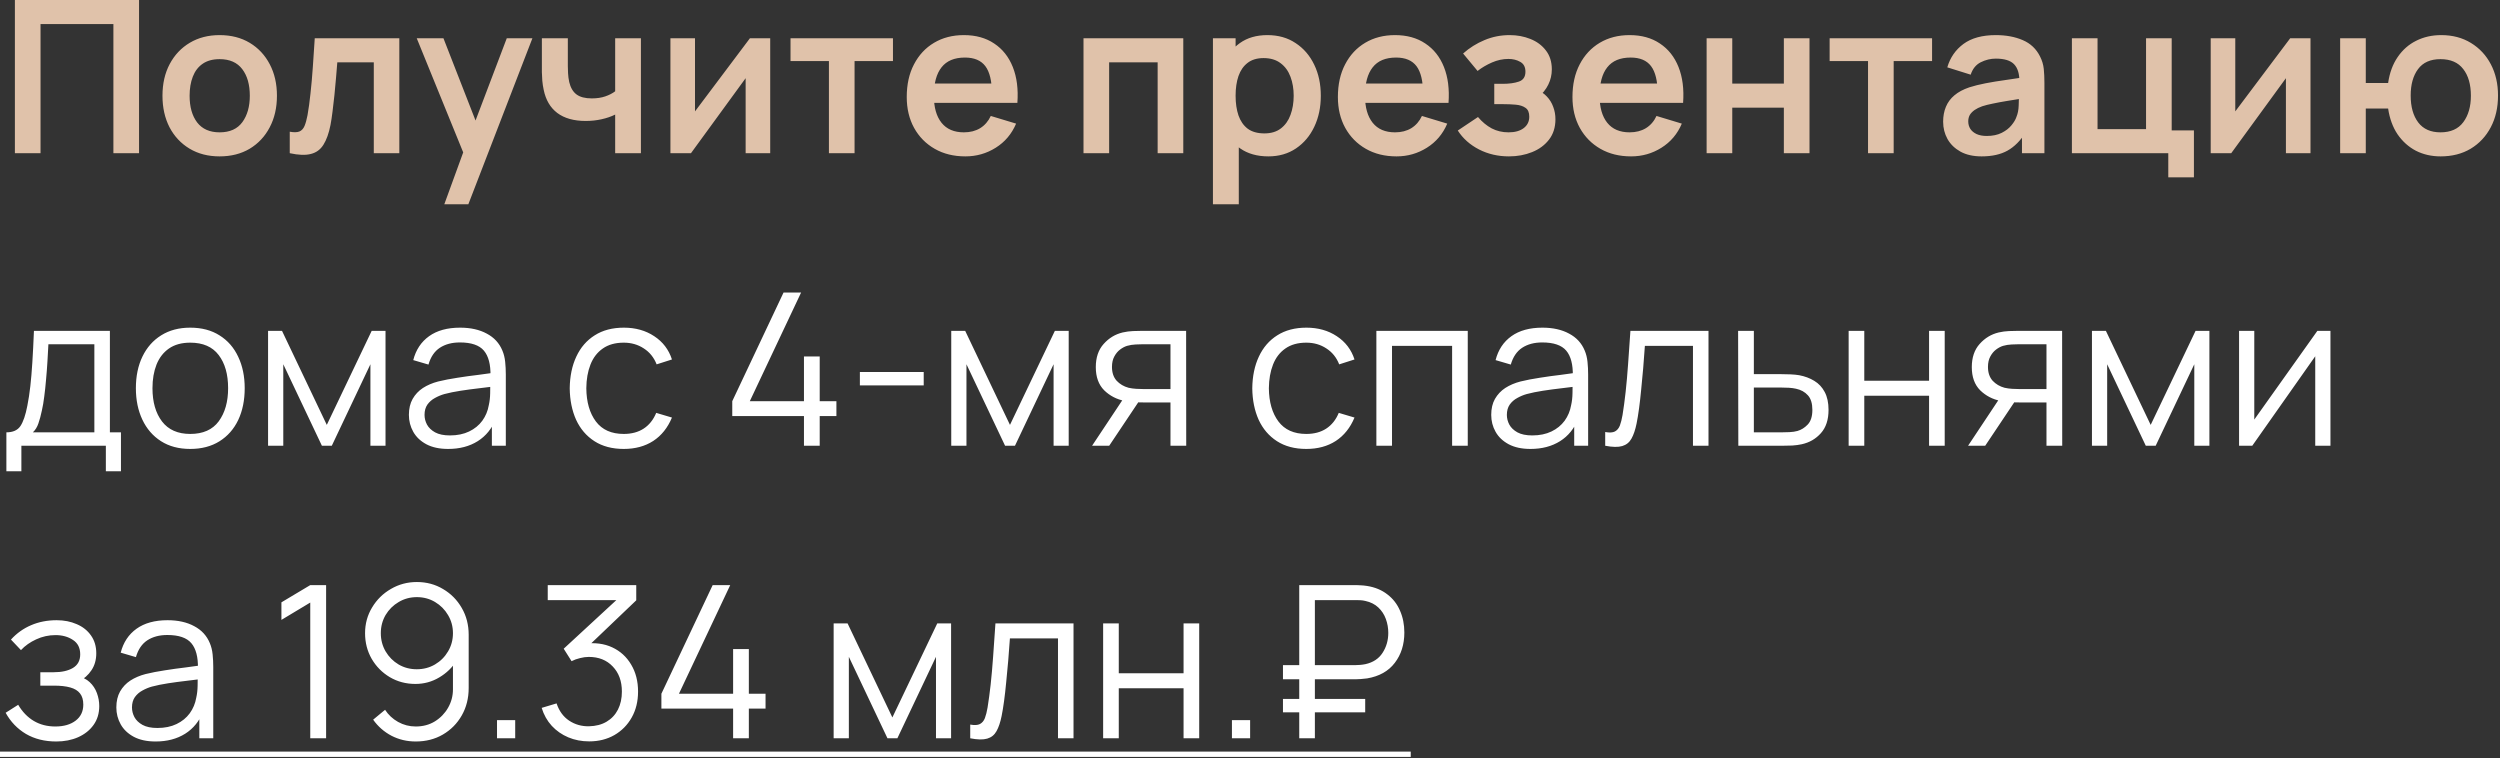
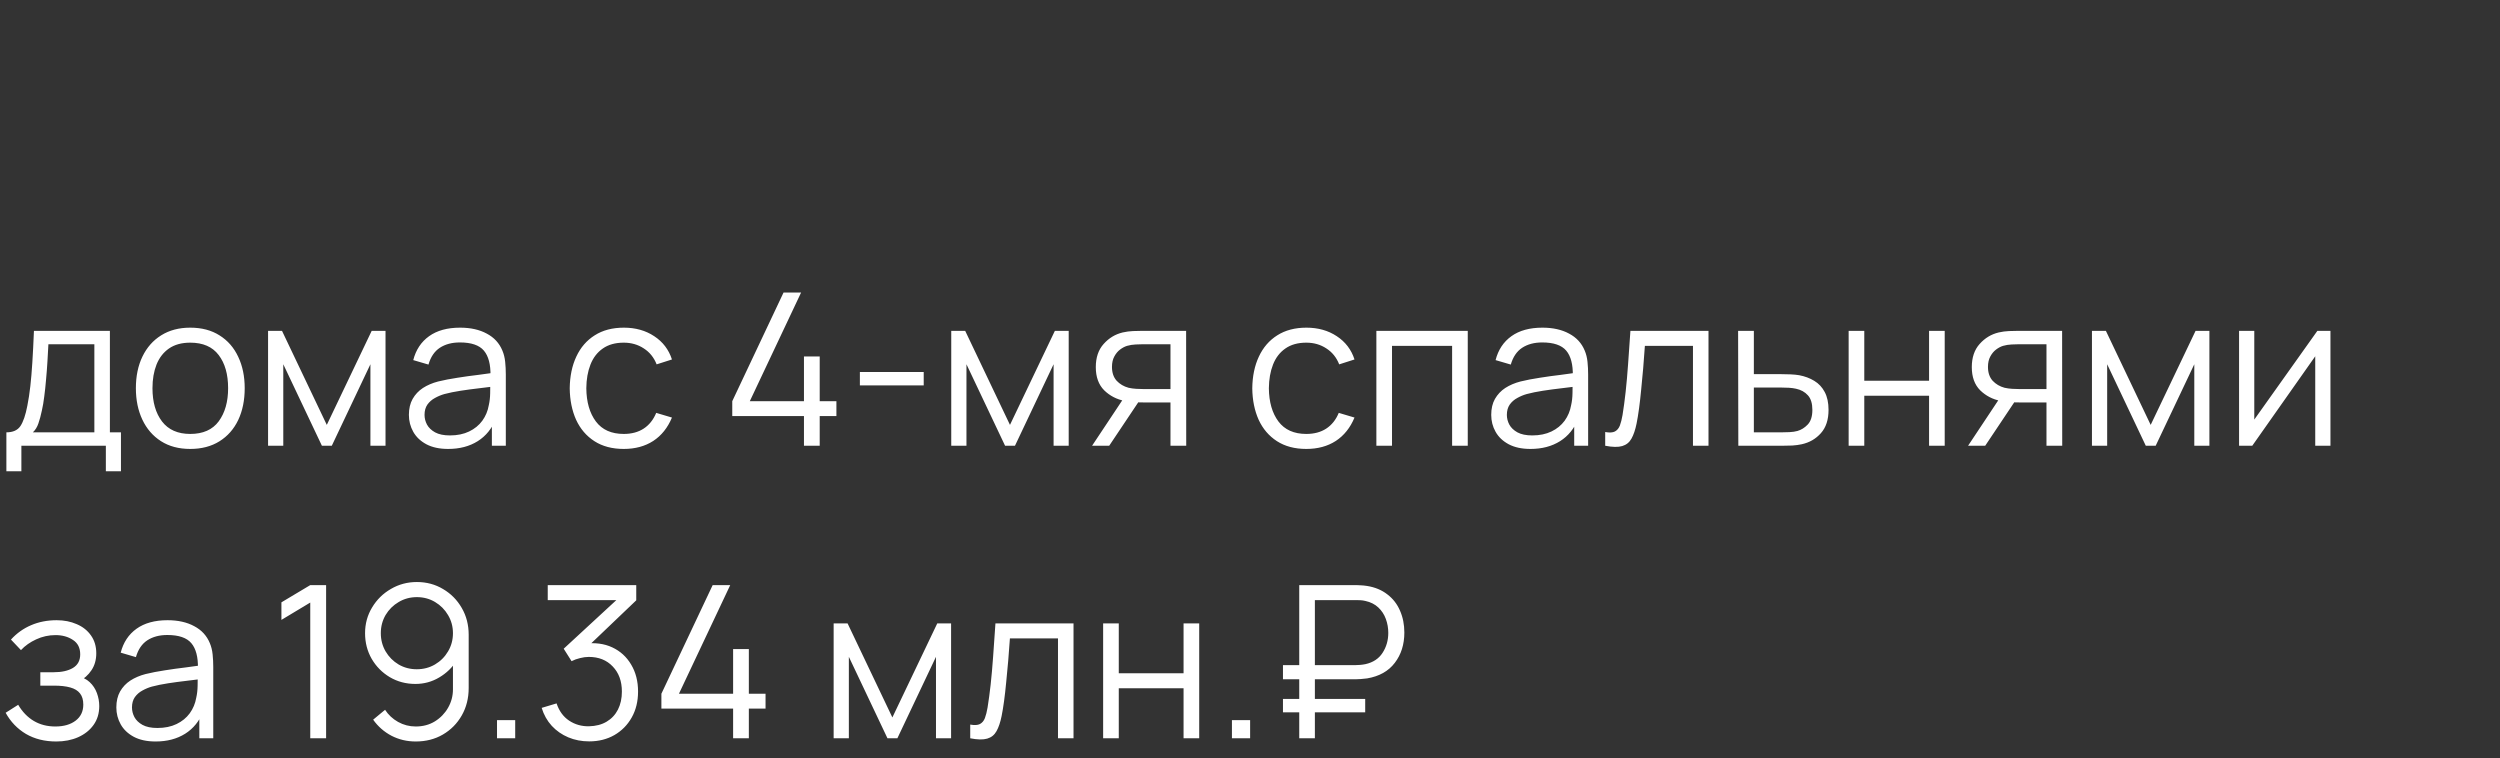
<svg xmlns="http://www.w3.org/2000/svg" width="188" height="57" viewBox="0 0 188 57" fill="none">
  <rect x="0" y="0" width="188" height="57" fill="#333333" stroke="none" />
-   <path d="M1.12 11.52V-1.14441e-05H10.456V11.52H8.528V1.808H3.048V11.52H1.12ZM16.514 11.76C15.65 11.76 14.896 11.565 14.25 11.176C13.605 10.787 13.104 10.251 12.746 9.568C12.394 8.88 12.218 8.091 12.218 7.2C12.218 6.293 12.399 5.499 12.762 4.816C13.125 4.133 13.629 3.6 14.274 3.216C14.919 2.832 15.666 2.64 16.514 2.64C17.384 2.64 18.141 2.835 18.786 3.224C19.431 3.613 19.933 4.152 20.29 4.84C20.648 5.523 20.826 6.309 20.826 7.2C20.826 8.096 20.645 8.888 20.282 9.576C19.925 10.259 19.424 10.795 18.778 11.184C18.133 11.568 17.378 11.76 16.514 11.76ZM16.514 9.952C17.282 9.952 17.853 9.696 18.226 9.184C18.599 8.672 18.786 8.011 18.786 7.2C18.786 6.363 18.597 5.696 18.218 5.2C17.84 4.699 17.271 4.448 16.514 4.448C15.997 4.448 15.57 4.565 15.234 4.8C14.903 5.029 14.658 5.352 14.498 5.768C14.338 6.179 14.258 6.656 14.258 7.2C14.258 8.037 14.447 8.707 14.826 9.208C15.21 9.704 15.773 9.952 16.514 9.952ZM21.789 11.52V9.904C22.103 9.963 22.346 9.957 22.517 9.888C22.687 9.813 22.815 9.675 22.901 9.472C22.986 9.269 23.061 9 23.125 8.664C23.21 8.189 23.285 7.643 23.349 7.024C23.418 6.405 23.477 5.744 23.525 5.04C23.578 4.336 23.626 3.616 23.669 2.88H30.029V11.52H28.109V4.688H25.365C25.338 5.035 25.306 5.424 25.269 5.856C25.231 6.283 25.191 6.715 25.149 7.152C25.106 7.589 25.058 8.005 25.005 8.4C24.957 8.789 24.906 9.123 24.853 9.4C24.73 10.024 24.554 10.517 24.325 10.88C24.101 11.243 23.786 11.475 23.381 11.576C22.975 11.683 22.445 11.664 21.789 11.52ZM33.412 15.36L35.076 10.792L35.108 12.136L31.34 2.88H33.348L36.02 9.728H35.508L38.108 2.88H40.036L35.22 15.36H33.412ZM46.261 11.52V8.616C45.963 8.765 45.621 8.883 45.237 8.968C44.859 9.053 44.461 9.096 44.045 9.096C43.155 9.096 42.443 8.896 41.909 8.496C41.381 8.096 41.04 7.515 40.885 6.752C40.837 6.533 40.803 6.307 40.781 6.072C40.765 5.832 40.755 5.616 40.749 5.424C40.749 5.227 40.749 5.077 40.749 4.976V2.88H42.701V4.976C42.701 5.093 42.707 5.267 42.717 5.496C42.728 5.72 42.757 5.944 42.805 6.168C42.907 6.595 43.091 6.907 43.357 7.104C43.624 7.301 44.005 7.4 44.501 7.4C44.885 7.4 45.224 7.349 45.517 7.248C45.811 7.147 46.059 7.019 46.261 6.864V2.88H48.197V11.52H46.261ZM57.92 2.88V11.52H56.072V5.88L51.961 11.52H50.416V2.88H52.264V8.376L56.392 2.88H57.92ZM62.335 11.52V4.592H59.447V2.88H67.151V4.592H64.263V11.52H62.335ZM72.595 11.76C71.72 11.76 70.952 11.571 70.291 11.192C69.629 10.813 69.112 10.288 68.739 9.616C68.371 8.944 68.187 8.171 68.187 7.296C68.187 6.352 68.368 5.533 68.731 4.84C69.094 4.141 69.597 3.6 70.243 3.216C70.888 2.832 71.635 2.64 72.483 2.64C73.379 2.64 74.139 2.851 74.763 3.272C75.392 3.688 75.859 4.277 76.163 5.04C76.467 5.803 76.582 6.701 76.507 7.736H74.595V7.032C74.59 6.093 74.424 5.408 74.099 4.976C73.773 4.544 73.261 4.328 72.563 4.328C71.773 4.328 71.187 4.573 70.803 5.064C70.419 5.549 70.227 6.261 70.227 7.2C70.227 8.075 70.419 8.752 70.803 9.232C71.187 9.712 71.747 9.952 72.483 9.952C72.957 9.952 73.365 9.848 73.707 9.64C74.053 9.427 74.32 9.12 74.507 8.72L76.411 9.296C76.08 10.075 75.568 10.68 74.875 11.112C74.187 11.544 73.427 11.76 72.595 11.76ZM69.619 7.736V6.28H75.563V7.736H69.619ZM81.479 11.52V2.88H88.983V11.52H87.055V4.688H83.407V11.52H81.479ZM95.381 11.76C94.539 11.76 93.832 11.56 93.261 11.16C92.691 10.76 92.261 10.216 91.973 9.528C91.685 8.835 91.541 8.059 91.541 7.2C91.541 6.331 91.685 5.552 91.973 4.864C92.261 4.176 92.683 3.635 93.237 3.24C93.797 2.84 94.488 2.64 95.309 2.64C96.125 2.64 96.832 2.84 97.429 3.24C98.032 3.635 98.499 4.176 98.829 4.864C99.16 5.547 99.325 6.325 99.325 7.2C99.325 8.064 99.163 8.84 98.837 9.528C98.512 10.216 98.053 10.76 97.461 11.16C96.869 11.56 96.176 11.76 95.381 11.76ZM91.213 15.36V2.88H92.917V8.944H93.157V15.36H91.213ZM95.085 10.032C95.587 10.032 96 9.907 96.325 9.656C96.651 9.405 96.891 9.067 97.045 8.64C97.205 8.208 97.285 7.728 97.285 7.2C97.285 6.677 97.205 6.203 97.045 5.776C96.885 5.344 96.637 5.003 96.301 4.752C95.965 4.496 95.539 4.368 95.021 4.368C94.531 4.368 94.131 4.488 93.821 4.728C93.512 4.963 93.283 5.293 93.133 5.72C92.989 6.141 92.917 6.635 92.917 7.2C92.917 7.76 92.989 8.253 93.133 8.68C93.283 9.107 93.515 9.44 93.829 9.68C94.149 9.915 94.568 10.032 95.085 10.032ZM105.017 11.76C104.142 11.76 103.374 11.571 102.713 11.192C102.051 10.813 101.534 10.288 101.161 9.616C100.793 8.944 100.609 8.171 100.609 7.296C100.609 6.352 100.79 5.533 101.153 4.84C101.515 4.141 102.019 3.6 102.665 3.216C103.31 2.832 104.057 2.64 104.905 2.64C105.801 2.64 106.561 2.851 107.185 3.272C107.814 3.688 108.281 4.277 108.585 5.04C108.889 5.803 109.003 6.701 108.929 7.736H107.017V7.032C107.011 6.093 106.846 5.408 106.521 4.976C106.195 4.544 105.683 4.328 104.985 4.328C104.195 4.328 103.609 4.573 103.225 5.064C102.841 5.549 102.649 6.261 102.649 7.2C102.649 8.075 102.841 8.752 103.225 9.232C103.609 9.712 104.169 9.952 104.905 9.952C105.379 9.952 105.787 9.848 106.129 9.64C106.475 9.427 106.742 9.12 106.929 8.72L108.833 9.296C108.502 10.075 107.99 10.68 107.297 11.112C106.609 11.544 105.849 11.76 105.017 11.76ZM102.041 7.736V6.28H107.985V7.736H102.041ZM113.473 11.76C112.652 11.76 111.903 11.587 111.225 11.24C110.548 10.893 110.015 10.419 109.625 9.816L111.145 8.8C111.455 9.168 111.799 9.453 112.177 9.656C112.556 9.853 112.977 9.952 113.441 9.952C113.927 9.952 114.308 9.845 114.585 9.632C114.863 9.419 115.001 9.133 115.001 8.776C115.001 8.461 114.908 8.24 114.721 8.112C114.535 7.979 114.289 7.899 113.985 7.872C113.681 7.845 113.356 7.832 113.009 7.832H112.369V6.304H113.001C113.487 6.304 113.892 6.248 114.217 6.136C114.548 6.024 114.713 5.776 114.713 5.392C114.713 5.045 114.585 4.8 114.329 4.656C114.073 4.507 113.775 4.432 113.433 4.432C113.017 4.432 112.607 4.52 112.201 4.696C111.796 4.872 111.433 5.085 111.113 5.336L110.025 4.024C110.505 3.597 111.041 3.261 111.633 3.016C112.225 2.765 112.857 2.64 113.529 2.64C114.084 2.64 114.601 2.736 115.081 2.928C115.567 3.12 115.956 3.408 116.249 3.792C116.548 4.176 116.697 4.651 116.697 5.216C116.697 5.621 116.609 6.003 116.433 6.36C116.263 6.717 115.988 7.056 115.609 7.376L115.585 6.752C115.879 6.875 116.127 7.045 116.329 7.264C116.537 7.483 116.695 7.739 116.801 8.032C116.913 8.325 116.969 8.637 116.969 8.968C116.969 9.571 116.809 10.08 116.489 10.496C116.169 10.912 115.743 11.227 115.209 11.44C114.681 11.653 114.103 11.76 113.473 11.76ZM122.657 11.76C121.783 11.76 121.015 11.571 120.353 11.192C119.692 10.813 119.175 10.288 118.801 9.616C118.433 8.944 118.249 8.171 118.249 7.296C118.249 6.352 118.431 5.533 118.793 4.84C119.156 4.141 119.66 3.6 120.305 3.216C120.951 2.832 121.697 2.64 122.545 2.64C123.441 2.64 124.201 2.851 124.825 3.272C125.455 3.688 125.921 4.277 126.225 5.04C126.529 5.803 126.644 6.701 126.569 7.736H124.657V7.032C124.652 6.093 124.487 5.408 124.161 4.976C123.836 4.544 123.324 4.328 122.625 4.328C121.836 4.328 121.249 4.573 120.865 5.064C120.481 5.549 120.289 6.261 120.289 7.2C120.289 8.075 120.481 8.752 120.865 9.232C121.249 9.712 121.809 9.952 122.545 9.952C123.02 9.952 123.428 9.848 123.769 9.64C124.116 9.427 124.383 9.12 124.569 8.72L126.473 9.296C126.143 10.075 125.631 10.68 124.937 11.112C124.249 11.544 123.489 11.76 122.657 11.76ZM119.681 7.736V6.28H125.625V7.736H119.681ZM128.338 11.52V2.88H130.266V6.288H134.146V2.88H136.074V11.52H134.146V8.096H130.266V11.52H128.338ZM140.476 11.52V4.592H137.588V2.88H145.292V4.592H142.404V11.52H140.476ZM149.02 11.76C148.396 11.76 147.868 11.643 147.436 11.408C147.004 11.168 146.676 10.851 146.452 10.456C146.234 10.061 146.124 9.627 146.124 9.152C146.124 8.736 146.194 8.363 146.332 8.032C146.471 7.696 146.684 7.408 146.972 7.168C147.26 6.923 147.634 6.723 148.092 6.568C148.439 6.456 148.844 6.355 149.308 6.264C149.778 6.173 150.284 6.091 150.828 6.016C151.378 5.936 151.951 5.851 152.548 5.76L151.86 6.152C151.866 5.555 151.732 5.115 151.46 4.832C151.188 4.549 150.73 4.408 150.084 4.408C149.695 4.408 149.319 4.499 148.956 4.68C148.594 4.861 148.34 5.173 148.196 5.616L146.436 5.064C146.65 4.333 147.055 3.747 147.652 3.304C148.255 2.861 149.066 2.64 150.084 2.64C150.852 2.64 151.527 2.765 152.108 3.016C152.695 3.267 153.13 3.677 153.412 4.248C153.567 4.552 153.66 4.864 153.692 5.184C153.724 5.499 153.74 5.843 153.74 6.216V11.52H152.052V9.648L152.332 9.952C151.943 10.576 151.487 11.035 150.964 11.328C150.447 11.616 149.799 11.76 149.02 11.76ZM149.404 10.224C149.842 10.224 150.215 10.147 150.524 9.992C150.834 9.837 151.079 9.648 151.26 9.424C151.447 9.2 151.572 8.989 151.636 8.792C151.738 8.547 151.794 8.267 151.804 7.952C151.82 7.632 151.828 7.373 151.828 7.176L152.42 7.352C151.839 7.443 151.34 7.523 150.924 7.592C150.508 7.661 150.151 7.728 149.852 7.792C149.554 7.851 149.29 7.917 149.06 7.992C148.836 8.072 148.647 8.165 148.492 8.272C148.338 8.379 148.218 8.501 148.132 8.64C148.052 8.779 148.012 8.941 148.012 9.128C148.012 9.341 148.066 9.531 148.172 9.696C148.279 9.856 148.434 9.984 148.636 10.08C148.844 10.176 149.1 10.224 149.404 10.224ZM163.055 13.336V11.52H155.807V2.88H157.735V9.712H161.383V2.88H163.311V9.808H164.983V13.336H163.055ZM173.749 2.88V11.52H171.901V5.88L167.789 11.52H166.245V2.88H168.093V8.376L172.221 2.88H173.749ZM183.539 11.76C182.851 11.76 182.23 11.619 181.675 11.336C181.126 11.048 180.667 10.637 180.299 10.104C179.936 9.565 179.699 8.917 179.587 8.16H177.907V11.52H175.979V2.88H177.907V6.24H179.587C179.699 5.472 179.939 4.821 180.307 4.288C180.675 3.749 181.139 3.341 181.699 3.064C182.259 2.781 182.886 2.64 183.579 2.64C184.432 2.64 185.179 2.837 185.819 3.232C186.459 3.621 186.958 4.157 187.315 4.84C187.672 5.523 187.851 6.304 187.851 7.184C187.851 8.085 187.67 8.88 187.307 9.568C186.944 10.256 186.44 10.795 185.795 11.184C185.15 11.568 184.398 11.76 183.539 11.76ZM183.523 9.952C184.291 9.952 184.864 9.696 185.243 9.184C185.622 8.672 185.811 8.011 185.811 7.2C185.811 6.352 185.619 5.683 185.235 5.192C184.856 4.696 184.286 4.448 183.523 4.448C182.766 4.448 182.203 4.699 181.835 5.2C181.467 5.696 181.283 6.357 181.283 7.184C181.283 8.032 181.472 8.707 181.851 9.208C182.23 9.704 182.787 9.952 183.523 9.952Z" fill="#E0C2AA" />
  <path d="M0.48 35.44V32.512C0.971 32.512 1.323 32.355 1.536 32.04C1.749 31.72 1.923 31.211 2.056 30.512C2.147 30.059 2.221 29.571 2.28 29.048C2.339 28.525 2.389 27.928 2.432 27.256C2.475 26.579 2.515 25.787 2.552 24.88H8.264V32.512H9.096V35.44H7.96V33.52H1.608V35.44H0.48ZM2.472 32.512H7.096V25.888H3.64C3.624 26.293 3.6 26.723 3.568 27.176C3.541 27.629 3.507 28.083 3.464 28.536C3.427 28.989 3.381 29.416 3.328 29.816C3.28 30.211 3.221 30.557 3.152 30.856C3.072 31.24 2.984 31.568 2.888 31.84C2.797 32.112 2.659 32.336 2.472 32.512ZM14.306 33.76C13.447 33.76 12.714 33.565 12.106 33.176C11.498 32.787 11.031 32.248 10.706 31.56C10.381 30.872 10.218 30.083 10.218 29.192C10.218 28.285 10.383 27.491 10.714 26.808C11.045 26.125 11.514 25.595 12.122 25.216C12.736 24.832 13.463 24.64 14.306 24.64C15.17 24.64 15.906 24.835 16.514 25.224C17.128 25.608 17.594 26.144 17.914 26.832C18.239 27.515 18.402 28.301 18.402 29.192C18.402 30.099 18.239 30.896 17.914 31.584C17.589 32.267 17.119 32.8 16.506 33.184C15.893 33.568 15.159 33.76 14.306 33.76ZM14.306 32.632C15.266 32.632 15.981 32.315 16.45 31.68C16.919 31.04 17.154 30.211 17.154 29.192C17.154 28.147 16.917 27.315 16.442 26.696C15.973 26.077 15.261 25.768 14.306 25.768C13.661 25.768 13.127 25.915 12.706 26.208C12.29 26.496 11.978 26.899 11.77 27.416C11.568 27.928 11.466 28.52 11.466 29.192C11.466 30.232 11.706 31.067 12.186 31.696C12.666 32.32 13.373 32.632 14.306 32.632ZM20.159 33.52V24.88H21.207L24.575 31.952L27.951 24.88H28.991V33.52H27.855V27.392L24.951 33.52H24.207L21.303 27.392V33.52H20.159ZM33.701 33.76C33.051 33.76 32.504 33.643 32.061 33.408C31.624 33.173 31.296 32.861 31.077 32.472C30.859 32.083 30.749 31.659 30.749 31.2C30.749 30.731 30.843 30.331 31.029 30C31.221 29.664 31.48 29.389 31.805 29.176C32.136 28.963 32.517 28.8 32.949 28.688C33.387 28.581 33.869 28.488 34.397 28.408C34.931 28.323 35.451 28.251 35.957 28.192C36.469 28.128 36.917 28.067 37.301 28.008L36.885 28.264C36.901 27.411 36.736 26.779 36.389 26.368C36.043 25.957 35.44 25.752 34.581 25.752C33.989 25.752 33.488 25.885 33.077 26.152C32.672 26.419 32.387 26.84 32.221 27.416L31.077 27.08C31.275 26.307 31.672 25.707 32.269 25.28C32.867 24.853 33.643 24.64 34.597 24.64C35.387 24.64 36.056 24.789 36.605 25.088C37.16 25.381 37.552 25.808 37.781 26.368C37.888 26.619 37.957 26.899 37.989 27.208C38.021 27.517 38.037 27.832 38.037 28.152V33.52H36.989V31.352L37.293 31.48C37 32.221 36.544 32.787 35.925 33.176C35.307 33.565 34.565 33.76 33.701 33.76ZM33.837 32.744C34.387 32.744 34.867 32.645 35.277 32.448C35.688 32.251 36.019 31.981 36.269 31.64C36.52 31.293 36.683 30.904 36.757 30.472C36.821 30.195 36.856 29.891 36.861 29.56C36.867 29.224 36.869 28.973 36.869 28.808L37.317 29.04C36.917 29.093 36.483 29.147 36.013 29.2C35.549 29.253 35.091 29.315 34.637 29.384C34.189 29.453 33.784 29.536 33.421 29.632C33.176 29.701 32.939 29.8 32.709 29.928C32.48 30.051 32.291 30.216 32.141 30.424C31.997 30.632 31.925 30.891 31.925 31.2C31.925 31.451 31.987 31.693 32.109 31.928C32.237 32.163 32.44 32.357 32.717 32.512C33 32.667 33.373 32.744 33.837 32.744ZM46.907 33.76C46.038 33.76 45.302 33.565 44.699 33.176C44.096 32.787 43.638 32.251 43.323 31.568C43.014 30.88 42.854 30.091 42.843 29.2C42.854 28.293 43.019 27.499 43.339 26.816C43.659 26.128 44.12 25.595 44.723 25.216C45.326 24.832 46.056 24.64 46.915 24.64C47.79 24.64 48.55 24.853 49.195 25.28C49.846 25.707 50.291 26.291 50.531 27.032L49.379 27.4C49.176 26.883 48.854 26.483 48.411 26.2C47.974 25.912 47.472 25.768 46.907 25.768C46.273 25.768 45.747 25.915 45.331 26.208C44.915 26.496 44.606 26.899 44.403 27.416C44.2 27.933 44.096 28.528 44.091 29.2C44.102 30.235 44.342 31.067 44.811 31.696C45.281 32.32 45.979 32.632 46.907 32.632C47.494 32.632 47.992 32.499 48.403 32.232C48.819 31.96 49.134 31.565 49.347 31.048L50.531 31.4C50.211 32.168 49.742 32.755 49.123 33.16C48.505 33.56 47.766 33.76 46.907 33.76ZM60.458 33.52V31.288H55.066V30.168L58.922 22H60.242L56.386 30.168H60.458V26.808H61.642V30.168H62.898V31.288H61.642V33.52H60.458ZM64.663 28.984V27.976H69.463V28.984H64.663ZM71.534 33.52V24.88H72.582L75.95 31.952L79.326 24.88H80.366V33.52H79.23V27.392L76.326 33.52H75.582L72.678 27.392V33.52H71.534ZM88.02 33.52V30.264H86.004C85.77 30.264 85.527 30.256 85.276 30.24C85.031 30.219 84.802 30.189 84.588 30.152C83.98 30.035 83.463 29.768 83.036 29.352C82.615 28.931 82.404 28.349 82.404 27.608C82.404 26.883 82.602 26.301 82.996 25.864C83.391 25.421 83.868 25.133 84.428 25C84.684 24.941 84.943 24.907 85.204 24.896C85.471 24.885 85.7 24.88 85.892 24.88H89.196L89.204 33.52H88.02ZM82.124 33.52L84.532 29.896H85.836L83.412 33.52H82.124ZM85.94 29.256H88.02V25.888H85.94C85.812 25.888 85.634 25.893 85.404 25.904C85.175 25.915 84.959 25.949 84.756 26.008C84.58 26.061 84.404 26.155 84.228 26.288C84.058 26.416 83.914 26.589 83.796 26.808C83.679 27.021 83.62 27.283 83.62 27.592C83.62 28.024 83.738 28.371 83.972 28.632C84.212 28.888 84.511 29.064 84.868 29.16C85.06 29.203 85.252 29.229 85.444 29.24C85.636 29.251 85.802 29.256 85.94 29.256ZM98.235 33.76C97.366 33.76 96.63 33.565 96.027 33.176C95.425 32.787 94.966 32.251 94.651 31.568C94.342 30.88 94.182 30.091 94.171 29.2C94.182 28.293 94.347 27.499 94.667 26.816C94.987 26.128 95.449 25.595 96.051 25.216C96.654 24.832 97.385 24.64 98.243 24.64C99.118 24.64 99.878 24.853 100.523 25.28C101.174 25.707 101.619 26.291 101.859 27.032L100.707 27.4C100.505 26.883 100.182 26.483 99.739 26.2C99.302 25.912 98.801 25.768 98.235 25.768C97.601 25.768 97.075 25.915 96.659 26.208C96.243 26.496 95.934 26.899 95.731 27.416C95.529 27.933 95.425 28.528 95.419 29.2C95.43 30.235 95.67 31.067 96.139 31.696C96.609 32.32 97.307 32.632 98.235 32.632C98.822 32.632 99.321 32.499 99.731 32.232C100.147 31.96 100.462 31.565 100.675 31.048L101.859 31.4C101.539 32.168 101.07 32.755 100.451 33.16C99.833 33.56 99.094 33.76 98.235 33.76ZM103.503 33.52V24.88H110.375V33.52H109.199V26.008H104.679V33.52H103.503ZM115.092 33.76C114.441 33.76 113.895 33.643 113.452 33.408C113.015 33.173 112.687 32.861 112.468 32.472C112.249 32.083 112.14 31.659 112.14 31.2C112.14 30.731 112.233 30.331 112.42 30C112.612 29.664 112.871 29.389 113.196 29.176C113.527 28.963 113.908 28.8 114.34 28.688C114.777 28.581 115.26 28.488 115.788 28.408C116.321 28.323 116.841 28.251 117.348 28.192C117.86 28.128 118.308 28.067 118.692 28.008L118.276 28.264C118.292 27.411 118.127 26.779 117.78 26.368C117.433 25.957 116.831 25.752 115.972 25.752C115.38 25.752 114.879 25.885 114.468 26.152C114.063 26.419 113.777 26.84 113.612 27.416L112.468 27.08C112.665 26.307 113.063 25.707 113.66 25.28C114.257 24.853 115.033 24.64 115.988 24.64C116.777 24.64 117.447 24.789 117.996 25.088C118.551 25.381 118.943 25.808 119.172 26.368C119.279 26.619 119.348 26.899 119.38 27.208C119.412 27.517 119.428 27.832 119.428 28.152V33.52H118.38V31.352L118.684 31.48C118.391 32.221 117.935 32.787 117.316 33.176C116.697 33.565 115.956 33.76 115.092 33.76ZM115.228 32.744C115.777 32.744 116.257 32.645 116.668 32.448C117.079 32.251 117.409 31.981 117.66 31.64C117.911 31.293 118.073 30.904 118.148 30.472C118.212 30.195 118.247 29.891 118.252 29.56C118.257 29.224 118.26 28.973 118.26 28.808L118.708 29.04C118.308 29.093 117.873 29.147 117.404 29.2C116.94 29.253 116.481 29.315 116.028 29.384C115.58 29.453 115.175 29.536 114.812 29.632C114.567 29.701 114.329 29.8 114.1 29.928C113.871 30.051 113.681 30.216 113.532 30.424C113.388 30.632 113.316 30.891 113.316 31.2C113.316 31.451 113.377 31.693 113.5 31.928C113.628 32.163 113.831 32.357 114.108 32.512C114.391 32.667 114.764 32.744 115.228 32.744ZM120.711 33.52V32.488C121.031 32.547 121.273 32.533 121.439 32.448C121.609 32.357 121.735 32.208 121.815 32C121.895 31.787 121.961 31.523 122.015 31.208C122.1 30.685 122.177 30.109 122.247 29.48C122.316 28.851 122.377 28.157 122.431 27.4C122.489 26.637 122.548 25.797 122.607 24.88H128.479V33.52H127.311V26.008H123.695C123.657 26.573 123.615 27.136 123.567 27.696C123.519 28.256 123.468 28.795 123.415 29.312C123.367 29.824 123.313 30.296 123.255 30.728C123.196 31.16 123.135 31.533 123.071 31.848C122.975 32.323 122.847 32.701 122.687 32.984C122.532 33.267 122.3 33.453 121.991 33.544C121.681 33.635 121.255 33.627 120.711 33.52ZM130.722 33.52L130.706 24.88H131.89V28.136H133.914C134.164 28.136 134.41 28.141 134.65 28.152C134.895 28.163 135.111 28.184 135.298 28.216C135.724 28.296 136.103 28.437 136.434 28.64C136.77 28.843 137.031 29.123 137.218 29.48C137.41 29.837 137.506 30.285 137.506 30.824C137.506 31.565 137.314 32.149 136.93 32.576C136.551 33.003 136.071 33.28 135.49 33.408C135.271 33.456 135.034 33.488 134.778 33.504C134.522 33.515 134.268 33.52 134.018 33.52H130.722ZM131.89 32.512H133.97C134.151 32.512 134.354 32.507 134.578 32.496C134.802 32.485 134.999 32.456 135.17 32.408C135.452 32.328 135.708 32.168 135.938 31.928C136.172 31.683 136.29 31.315 136.29 30.824C136.29 30.339 136.178 29.973 135.954 29.728C135.73 29.477 135.431 29.312 135.058 29.232C134.892 29.195 134.714 29.171 134.522 29.16C134.33 29.149 134.146 29.144 133.97 29.144H131.89V32.512ZM139.018 33.52V24.88H140.194V28.632H145.066V24.88H146.242V33.52H145.066V29.76H140.194V33.52H139.018ZM153.895 33.52V30.264H151.879C151.645 30.264 151.402 30.256 151.151 30.24C150.906 30.219 150.677 30.189 150.463 30.152C149.855 30.035 149.338 29.768 148.911 29.352C148.49 28.931 148.279 28.349 148.279 27.608C148.279 26.883 148.477 26.301 148.871 25.864C149.266 25.421 149.743 25.133 150.303 25C150.559 24.941 150.818 24.907 151.079 24.896C151.346 24.885 151.575 24.88 151.767 24.88H155.071L155.079 33.52H153.895ZM147.999 33.52L150.407 29.896H151.711L149.287 33.52H147.999ZM151.815 29.256H153.895V25.888H151.815C151.687 25.888 151.509 25.893 151.279 25.904C151.05 25.915 150.834 25.949 150.631 26.008C150.455 26.061 150.279 26.155 150.103 26.288C149.933 26.416 149.789 26.589 149.671 26.808C149.554 27.021 149.495 27.283 149.495 27.592C149.495 28.024 149.613 28.371 149.847 28.632C150.087 28.888 150.386 29.064 150.743 29.16C150.935 29.203 151.127 29.229 151.319 29.24C151.511 29.251 151.677 29.256 151.815 29.256ZM157.315 33.52V24.88H158.363L161.731 31.952L165.107 24.88H166.147V33.52H165.011V27.392L162.107 33.52H161.363L158.459 27.392V33.52H157.315ZM175.25 24.88V33.52H174.106V26.792L169.37 33.52H168.378V24.88H169.522V31.552L174.266 24.88H175.25ZM4.232 55.76C3.363 55.76 2.603 55.571 1.952 55.192C1.307 54.808 0.797 54.277 0.424 53.6L1.368 53C1.683 53.533 2.075 53.939 2.544 54.216C3.013 54.493 3.552 54.632 4.16 54.632C4.795 54.632 5.304 54.485 5.688 54.192C6.072 53.899 6.264 53.496 6.264 52.984C6.264 52.632 6.181 52.352 6.016 52.144C5.856 51.936 5.611 51.787 5.28 51.696C4.955 51.605 4.547 51.56 4.056 51.56H3.032V50.552H4.04C4.637 50.552 5.117 50.445 5.48 50.232C5.848 50.013 6.032 49.672 6.032 49.208C6.032 48.717 5.848 48.355 5.48 48.12C5.117 47.88 4.683 47.76 4.176 47.76C3.664 47.76 3.179 47.867 2.72 48.08C2.267 48.288 1.885 48.557 1.576 48.888L0.824 48.096C1.256 47.621 1.76 47.261 2.336 47.016C2.917 46.765 3.56 46.64 4.264 46.64C4.819 46.64 5.32 46.739 5.768 46.936C6.221 47.128 6.579 47.411 6.84 47.784C7.107 48.157 7.24 48.605 7.24 49.128C7.24 49.619 7.12 50.043 6.88 50.4C6.645 50.757 6.312 51.053 5.88 51.288L5.816 50.848C6.189 50.917 6.499 51.067 6.744 51.296C6.989 51.525 7.171 51.8 7.288 52.12C7.405 52.44 7.464 52.765 7.464 53.096C7.464 53.645 7.32 54.12 7.032 54.52C6.749 54.915 6.363 55.221 5.872 55.44C5.387 55.653 4.84 55.76 4.232 55.76ZM11.701 55.76C11.051 55.76 10.504 55.643 10.061 55.408C9.624 55.173 9.296 54.861 9.077 54.472C8.859 54.083 8.749 53.659 8.749 53.2C8.749 52.731 8.843 52.331 9.029 52C9.221 51.664 9.48 51.389 9.805 51.176C10.136 50.963 10.517 50.8 10.949 50.688C11.387 50.581 11.869 50.488 12.397 50.408C12.931 50.323 13.451 50.251 13.957 50.192C14.469 50.128 14.917 50.067 15.301 50.008L14.885 50.264C14.901 49.411 14.736 48.779 14.389 48.368C14.043 47.957 13.44 47.752 12.581 47.752C11.989 47.752 11.488 47.885 11.077 48.152C10.672 48.419 10.387 48.84 10.221 49.416L9.077 49.08C9.275 48.307 9.672 47.707 10.269 47.28C10.867 46.853 11.643 46.64 12.597 46.64C13.387 46.64 14.056 46.789 14.605 47.088C15.16 47.381 15.552 47.808 15.781 48.368C15.888 48.619 15.957 48.899 15.989 49.208C16.021 49.517 16.037 49.832 16.037 50.152V55.52H14.989V53.352L15.293 53.48C15 54.221 14.544 54.787 13.925 55.176C13.307 55.565 12.565 55.76 11.701 55.76ZM11.837 54.744C12.387 54.744 12.867 54.645 13.277 54.448C13.688 54.251 14.019 53.981 14.269 53.64C14.52 53.293 14.683 52.904 14.757 52.472C14.821 52.195 14.856 51.891 14.861 51.56C14.867 51.224 14.869 50.973 14.869 50.808L15.317 51.04C14.917 51.093 14.483 51.147 14.013 51.2C13.549 51.253 13.091 51.315 12.637 51.384C12.189 51.453 11.784 51.536 11.421 51.632C11.176 51.701 10.939 51.8 10.709 51.928C10.48 52.051 10.291 52.216 10.141 52.424C9.997 52.632 9.925 52.891 9.925 53.2C9.925 53.451 9.987 53.693 10.109 53.928C10.237 54.163 10.44 54.357 10.717 54.512C11 54.667 11.373 54.744 11.837 54.744ZM23.331 55.52V45.312L21.163 46.616V45.296L23.331 44H24.523V55.52H23.331ZM31.349 43.768C32.075 43.768 32.731 43.944 33.318 44.296C33.91 44.643 34.379 45.117 34.725 45.72C35.072 46.317 35.245 46.989 35.245 47.736V51.736C35.245 52.504 35.072 53.192 34.725 53.8C34.379 54.408 33.904 54.888 33.301 55.24C32.704 55.587 32.024 55.76 31.262 55.76C30.605 55.76 29.997 55.616 29.438 55.328C28.883 55.035 28.424 54.632 28.061 54.12L28.957 53.376C29.203 53.755 29.528 54.059 29.933 54.288C30.344 54.517 30.787 54.632 31.262 54.632C31.805 54.632 32.285 54.504 32.702 54.248C33.123 53.987 33.453 53.645 33.694 53.224C33.939 52.797 34.062 52.336 34.062 51.84V49.328L34.349 49.664C34.019 50.192 33.579 50.619 33.029 50.944C32.486 51.269 31.888 51.432 31.238 51.432C30.528 51.432 29.886 51.261 29.309 50.92C28.739 50.579 28.285 50.12 27.95 49.544C27.619 48.968 27.453 48.325 27.453 47.616C27.453 46.907 27.63 46.261 27.982 45.68C28.334 45.093 28.805 44.629 29.398 44.288C29.989 43.941 30.64 43.768 31.349 43.768ZM31.349 44.904C30.848 44.904 30.392 45.027 29.982 45.272C29.571 45.512 29.243 45.837 28.997 46.248C28.758 46.659 28.637 47.115 28.637 47.616C28.637 48.117 28.758 48.573 28.997 48.984C29.238 49.395 29.563 49.723 29.974 49.968C30.384 50.208 30.84 50.328 31.341 50.328C31.843 50.328 32.299 50.208 32.709 49.968C33.126 49.723 33.453 49.395 33.694 48.984C33.939 48.573 34.062 48.117 34.062 47.616C34.062 47.12 33.939 46.667 33.694 46.256C33.453 45.845 33.128 45.517 32.718 45.272C32.307 45.027 31.851 44.904 31.349 44.904ZM37.375 55.52V54.152H38.743V55.52H37.375ZM44.31 55.752C43.739 55.752 43.214 55.651 42.734 55.448C42.254 55.245 41.84 54.957 41.494 54.584C41.147 54.205 40.894 53.755 40.734 53.232L41.854 52.896C42.046 53.467 42.36 53.899 42.798 54.192C43.24 54.485 43.739 54.627 44.294 54.616C44.806 54.605 45.246 54.491 45.614 54.272C45.987 54.053 46.272 53.749 46.47 53.36C46.667 52.971 46.766 52.52 46.766 52.008C46.766 51.224 46.536 50.595 46.078 50.12C45.624 49.64 45.024 49.4 44.278 49.4C44.07 49.4 43.851 49.429 43.622 49.488C43.392 49.541 43.179 49.619 42.982 49.72L42.39 48.784L46.87 44.648L47.062 45.128H41.19V44H47.846V45.144L43.942 48.872L43.926 48.408C44.726 48.307 45.43 48.397 46.038 48.68C46.646 48.963 47.12 49.395 47.462 49.976C47.808 50.552 47.982 51.229 47.982 52.008C47.982 52.744 47.822 53.395 47.502 53.96C47.187 54.52 46.752 54.96 46.198 55.28C45.643 55.595 45.014 55.752 44.31 55.752ZM55.13 55.52V53.288H49.737V52.168L53.593 44H54.913L51.057 52.168H55.13V48.808H56.313V52.168H57.569V53.288H56.313V55.52H55.13ZM62.69 55.52V46.88H63.738L67.106 53.952L70.482 46.88H71.522V55.52H70.386V49.392L67.482 55.52H66.738L63.834 49.392V55.52H62.69ZM72.961 55.52V54.488C73.281 54.547 73.523 54.533 73.689 54.448C73.859 54.357 73.985 54.208 74.065 54C74.145 53.787 74.211 53.523 74.265 53.208C74.35 52.685 74.427 52.109 74.497 51.48C74.566 50.851 74.627 50.157 74.681 49.4C74.739 48.637 74.798 47.797 74.857 46.88H80.729V55.52H79.561V48.008H75.945C75.907 48.573 75.865 49.136 75.817 49.696C75.769 50.256 75.718 50.795 75.665 51.312C75.617 51.824 75.563 52.296 75.505 52.728C75.446 53.16 75.385 53.533 75.321 53.848C75.225 54.323 75.097 54.701 74.937 54.984C74.782 55.267 74.55 55.453 74.241 55.544C73.931 55.635 73.505 55.627 72.961 55.52ZM82.956 55.52V46.88H84.132V50.632H89.004V46.88H90.18V55.52H89.004V51.76H84.132V55.52H82.956ZM92.641 55.52V54.152H94.009V55.52H92.641ZM96.479 51.08V50.016H101.959C102.05 50.016 102.159 50.011 102.287 50C102.415 49.989 102.546 49.971 102.679 49.944C103.255 49.816 103.685 49.533 103.967 49.096C104.255 48.653 104.399 48.152 104.399 47.592C104.399 47.229 104.338 46.88 104.215 46.544C104.093 46.208 103.903 45.92 103.647 45.68C103.391 45.44 103.069 45.277 102.679 45.192C102.551 45.16 102.421 45.141 102.287 45.136C102.154 45.131 102.045 45.128 101.959 45.128H98.615V44H101.991C102.082 44 102.197 44.005 102.335 44.016C102.479 44.021 102.637 44.037 102.807 44.064C103.405 44.16 103.911 44.371 104.327 44.696C104.749 45.016 105.066 45.424 105.279 45.92C105.498 46.416 105.607 46.965 105.607 47.568C105.607 48.464 105.367 49.224 104.887 49.848C104.413 50.472 103.719 50.861 102.807 51.016C102.637 51.037 102.479 51.053 102.335 51.064C102.197 51.075 102.082 51.08 101.991 51.08H96.479ZM96.479 53.568V52.56H102.663V53.568H96.479ZM97.703 55.52V44H98.879V55.52H97.703Z" fill="white" />
-   <path d="M0 56.52H106.087V56.92H0V56.52Z" fill="white" />
</svg>